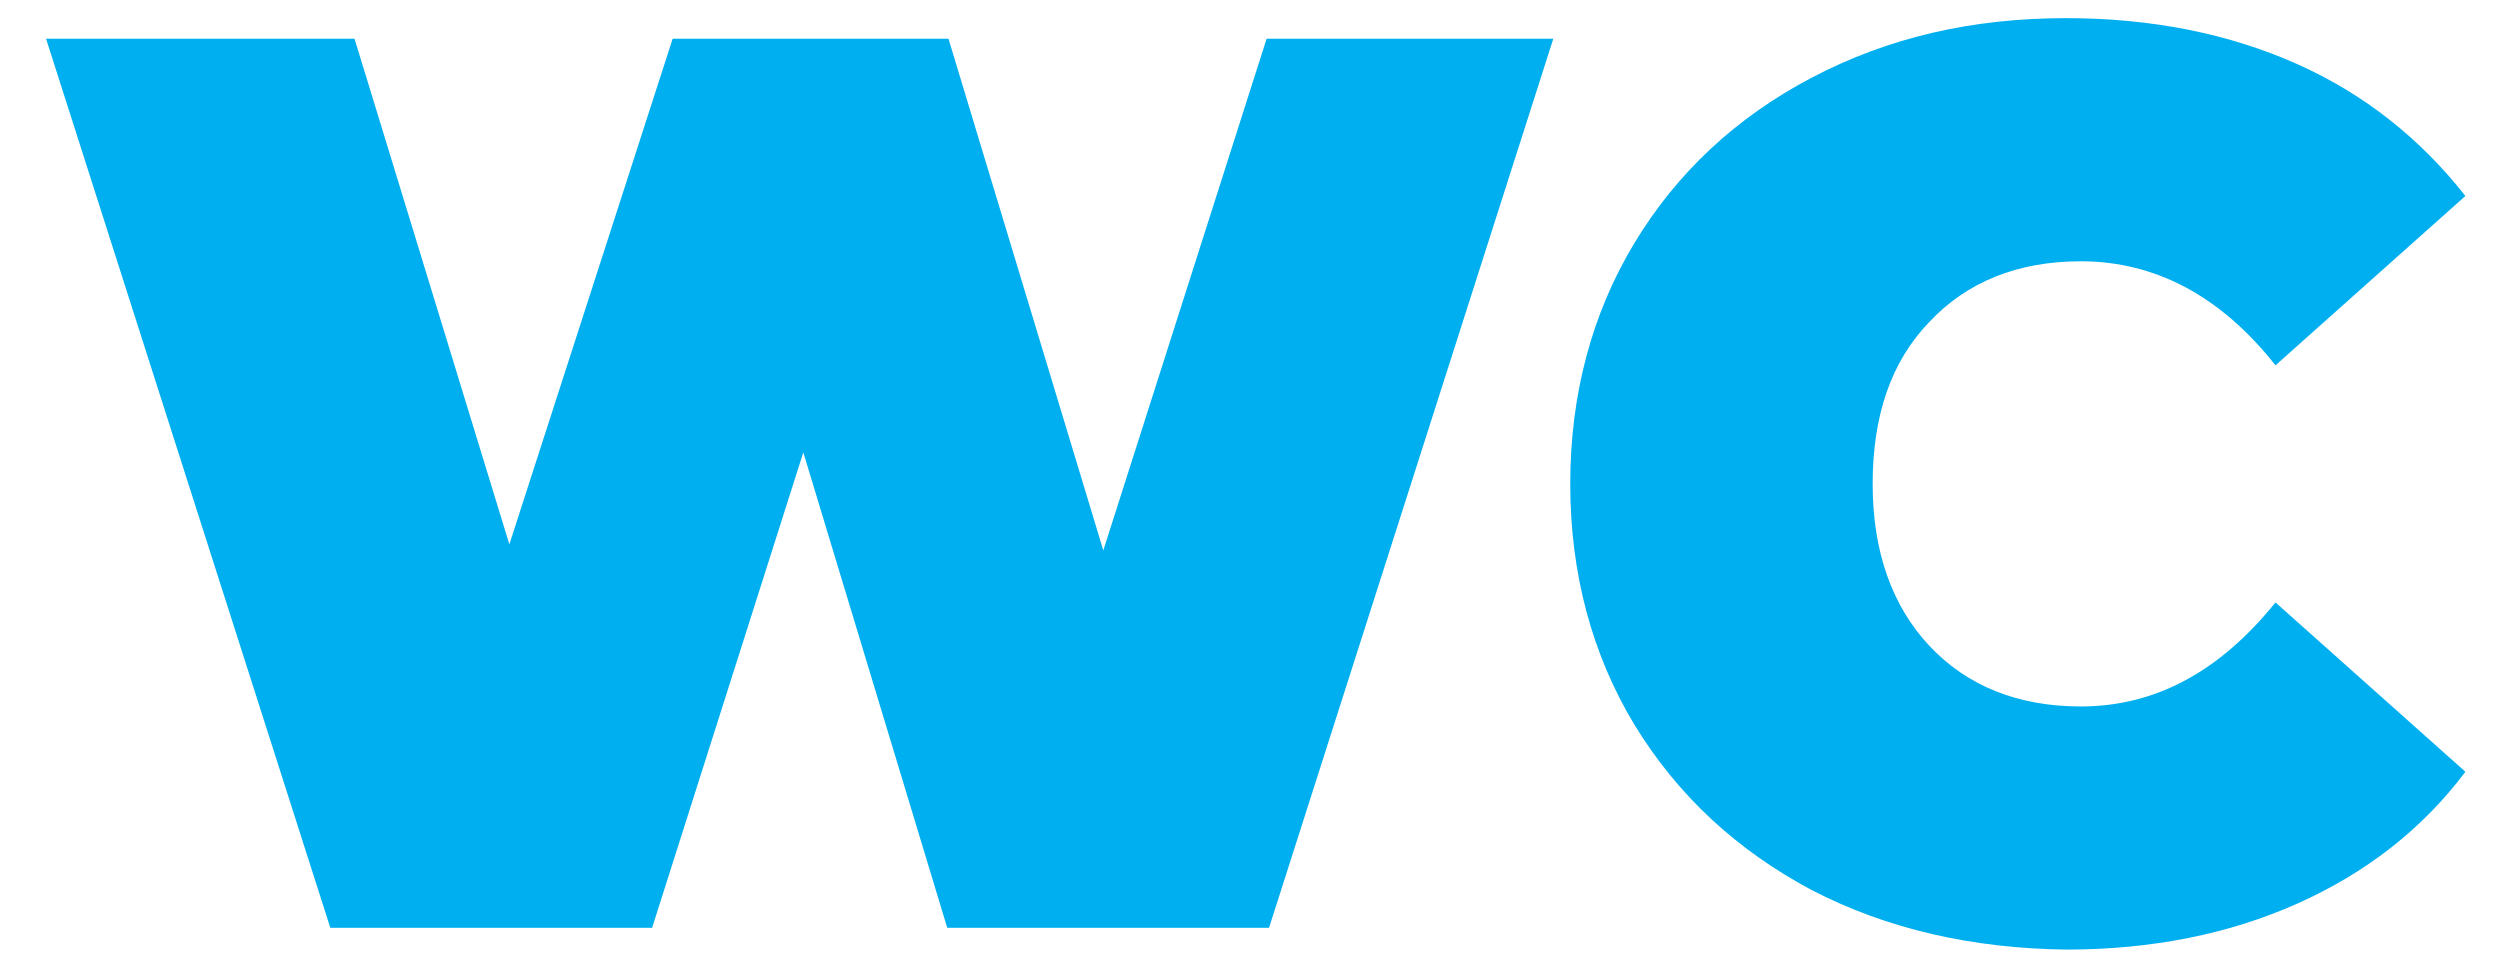
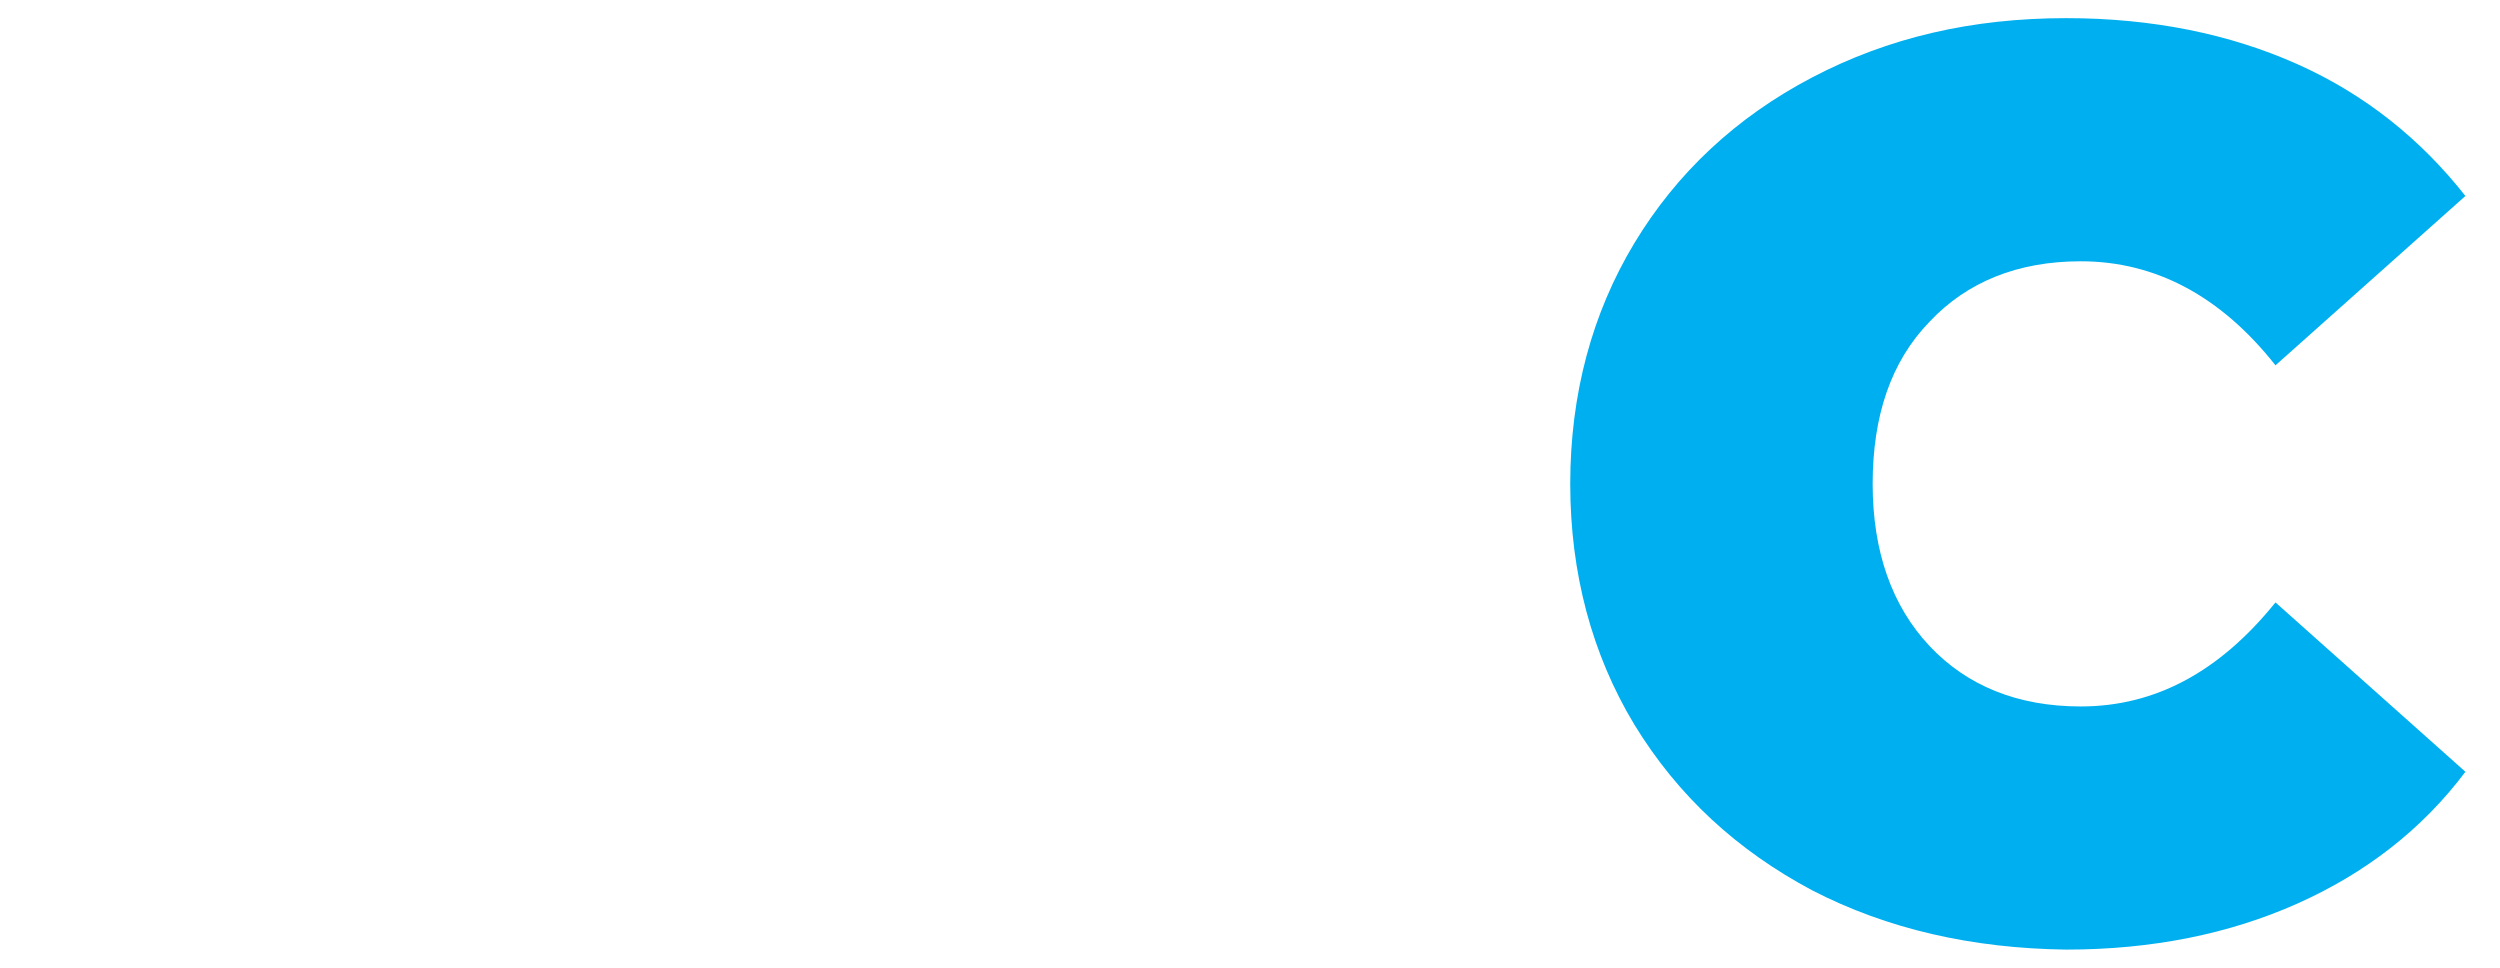
<svg xmlns="http://www.w3.org/2000/svg" width="31" height="12" viewBox="0 0 31 12" fill="none">
-   <path d="M19.261 0.48L15.736 11.505H11.746L9.961 5.61L8.086 11.505H4.096L0.571 0.48H4.396L6.316 6.75L8.341 0.48H11.761L13.681 6.825L15.706 0.48H19.261Z" fill="#00AFEF" />
  <path d="M22.471 11.04C21.541 10.545 20.806 9.87 20.266 8.985C19.741 8.115 19.471 7.11 19.471 6C19.471 4.89 19.741 3.885 20.266 3.015C20.791 2.145 21.526 1.455 22.471 0.96C23.416 0.465 24.451 0.225 25.621 0.225C26.686 0.225 27.646 0.42 28.486 0.795C29.326 1.17 30.016 1.725 30.571 2.43L28.216 4.53C27.541 3.675 26.731 3.24 25.801 3.24C25.021 3.24 24.391 3.495 23.926 3.99C23.446 4.485 23.221 5.16 23.221 6C23.221 6.84 23.461 7.515 23.926 8.01C24.391 8.505 25.021 8.76 25.801 8.76C26.731 8.76 27.526 8.325 28.216 7.47L30.571 9.57C30.031 10.29 29.326 10.83 28.486 11.205C27.646 11.58 26.686 11.775 25.621 11.775C24.451 11.76 23.401 11.52 22.471 11.04Z" fill="#00AFEF" />
</svg>